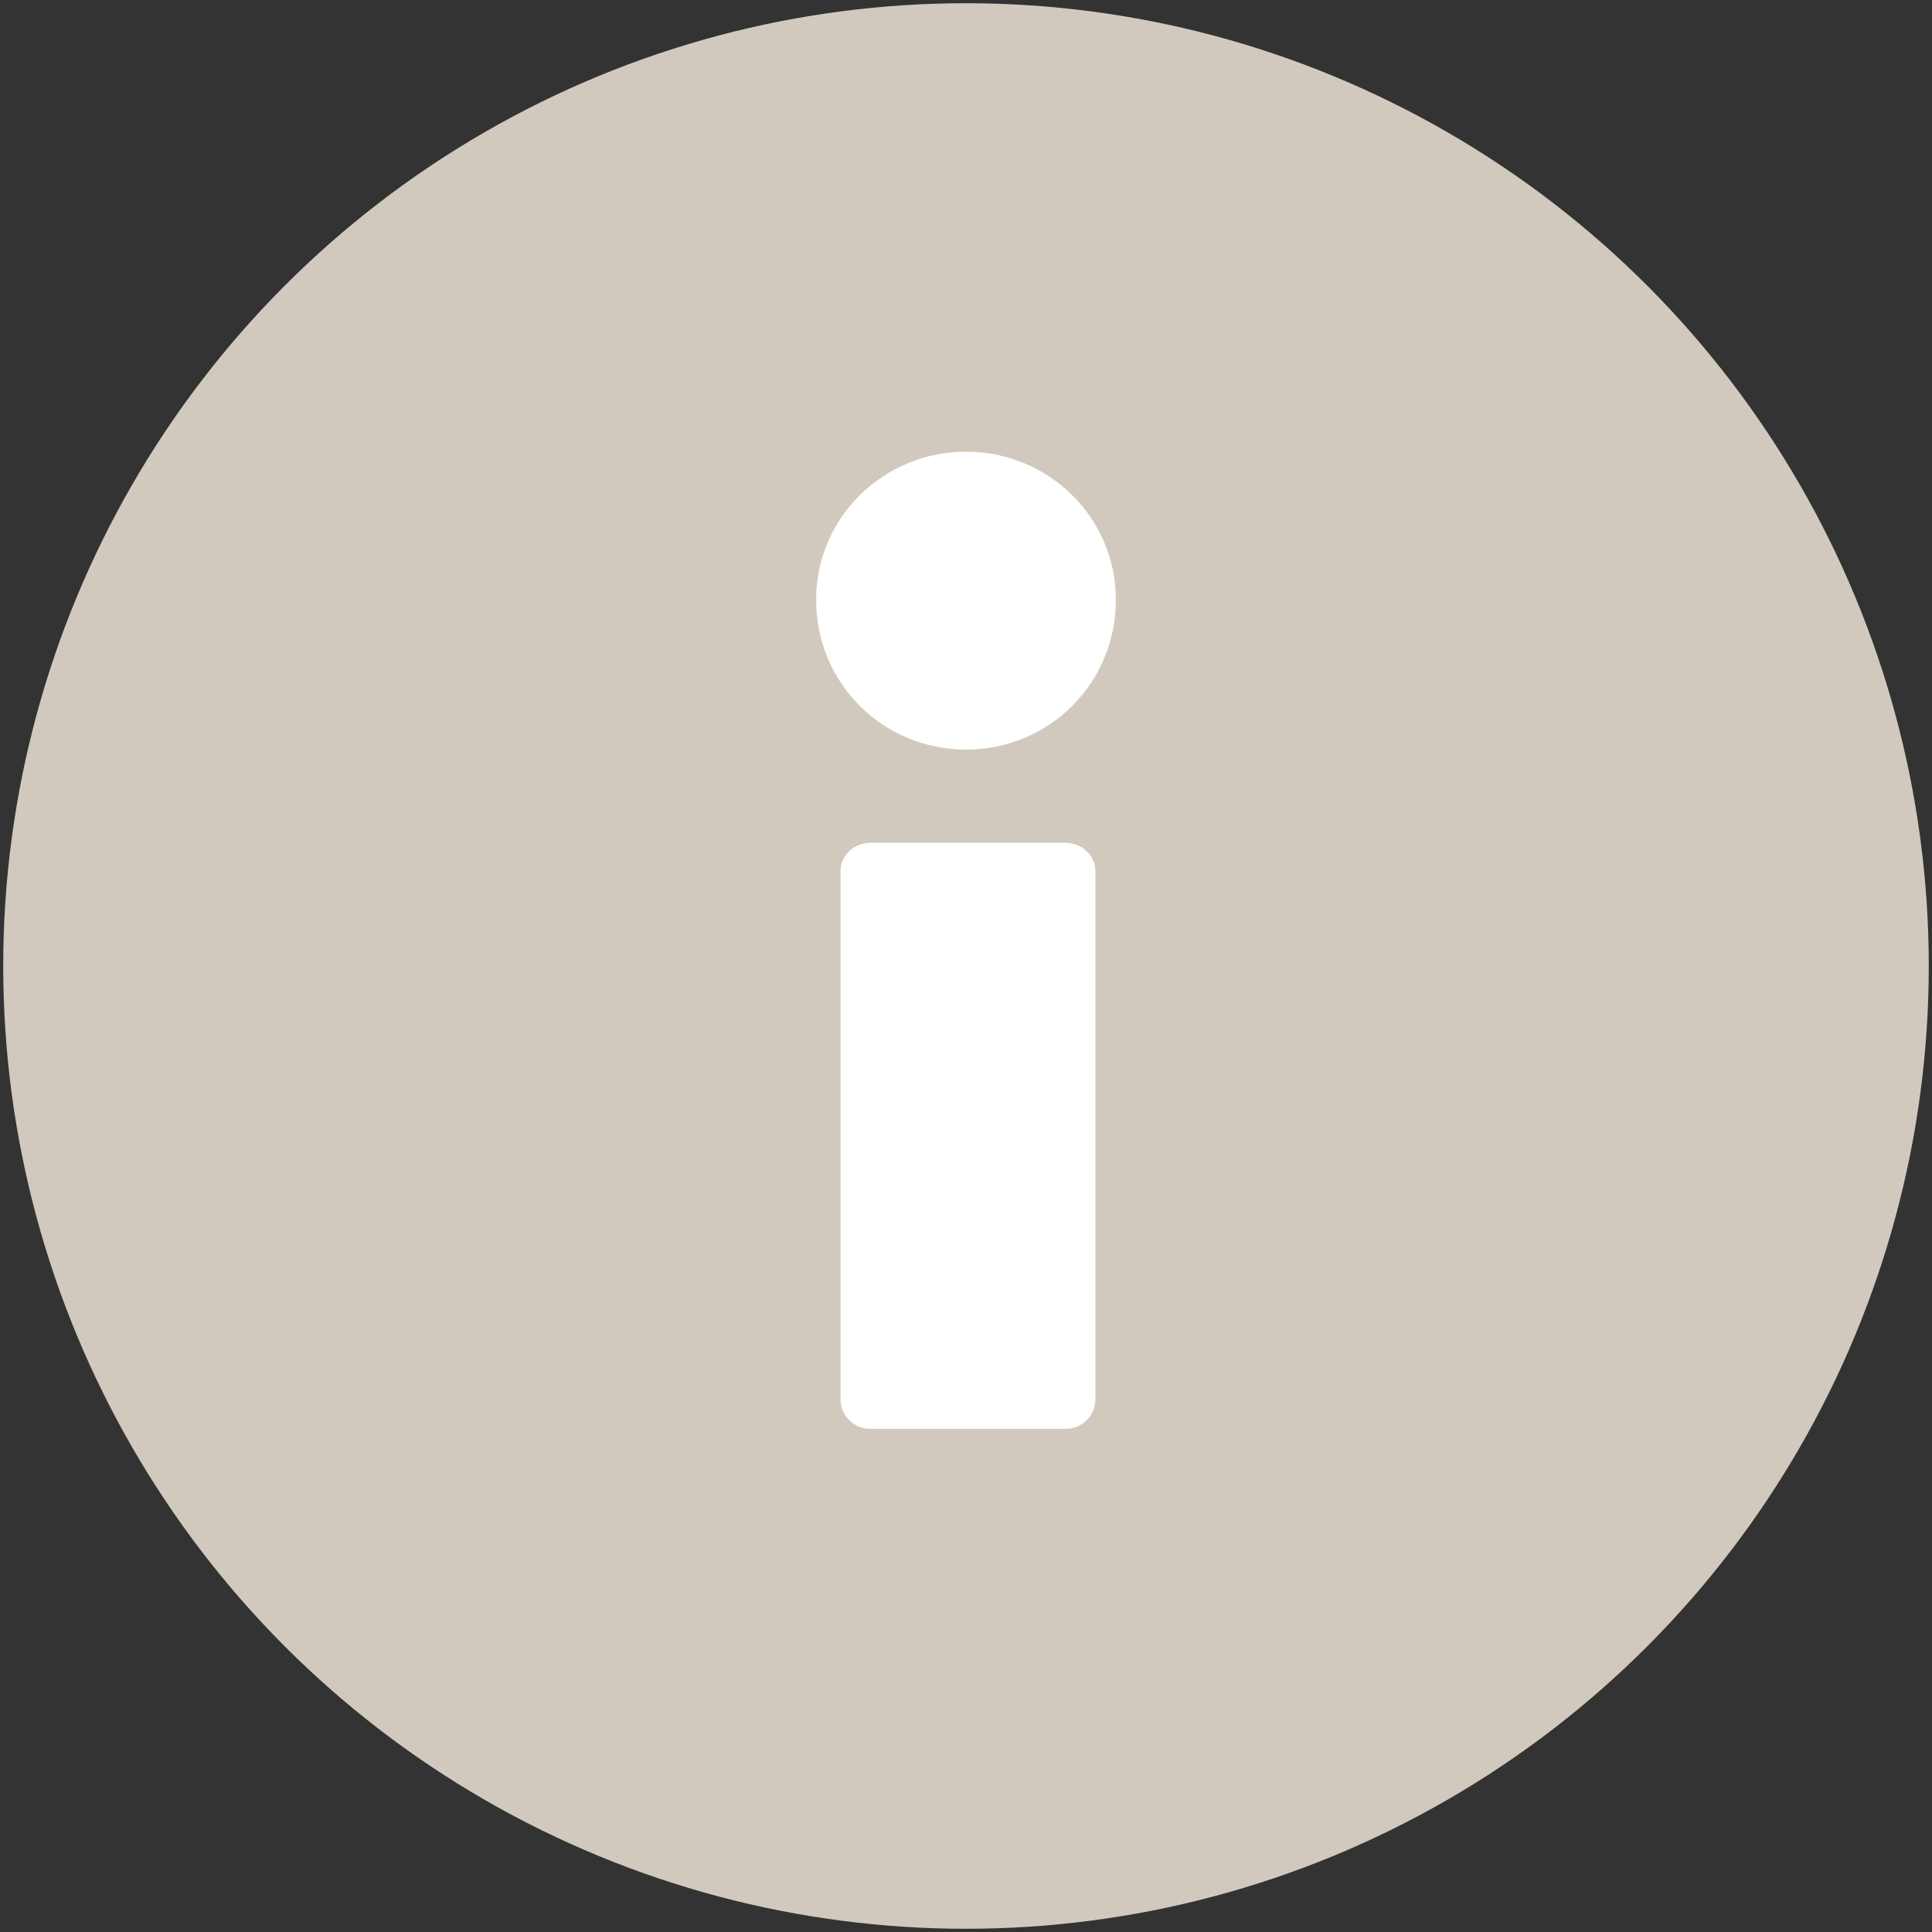
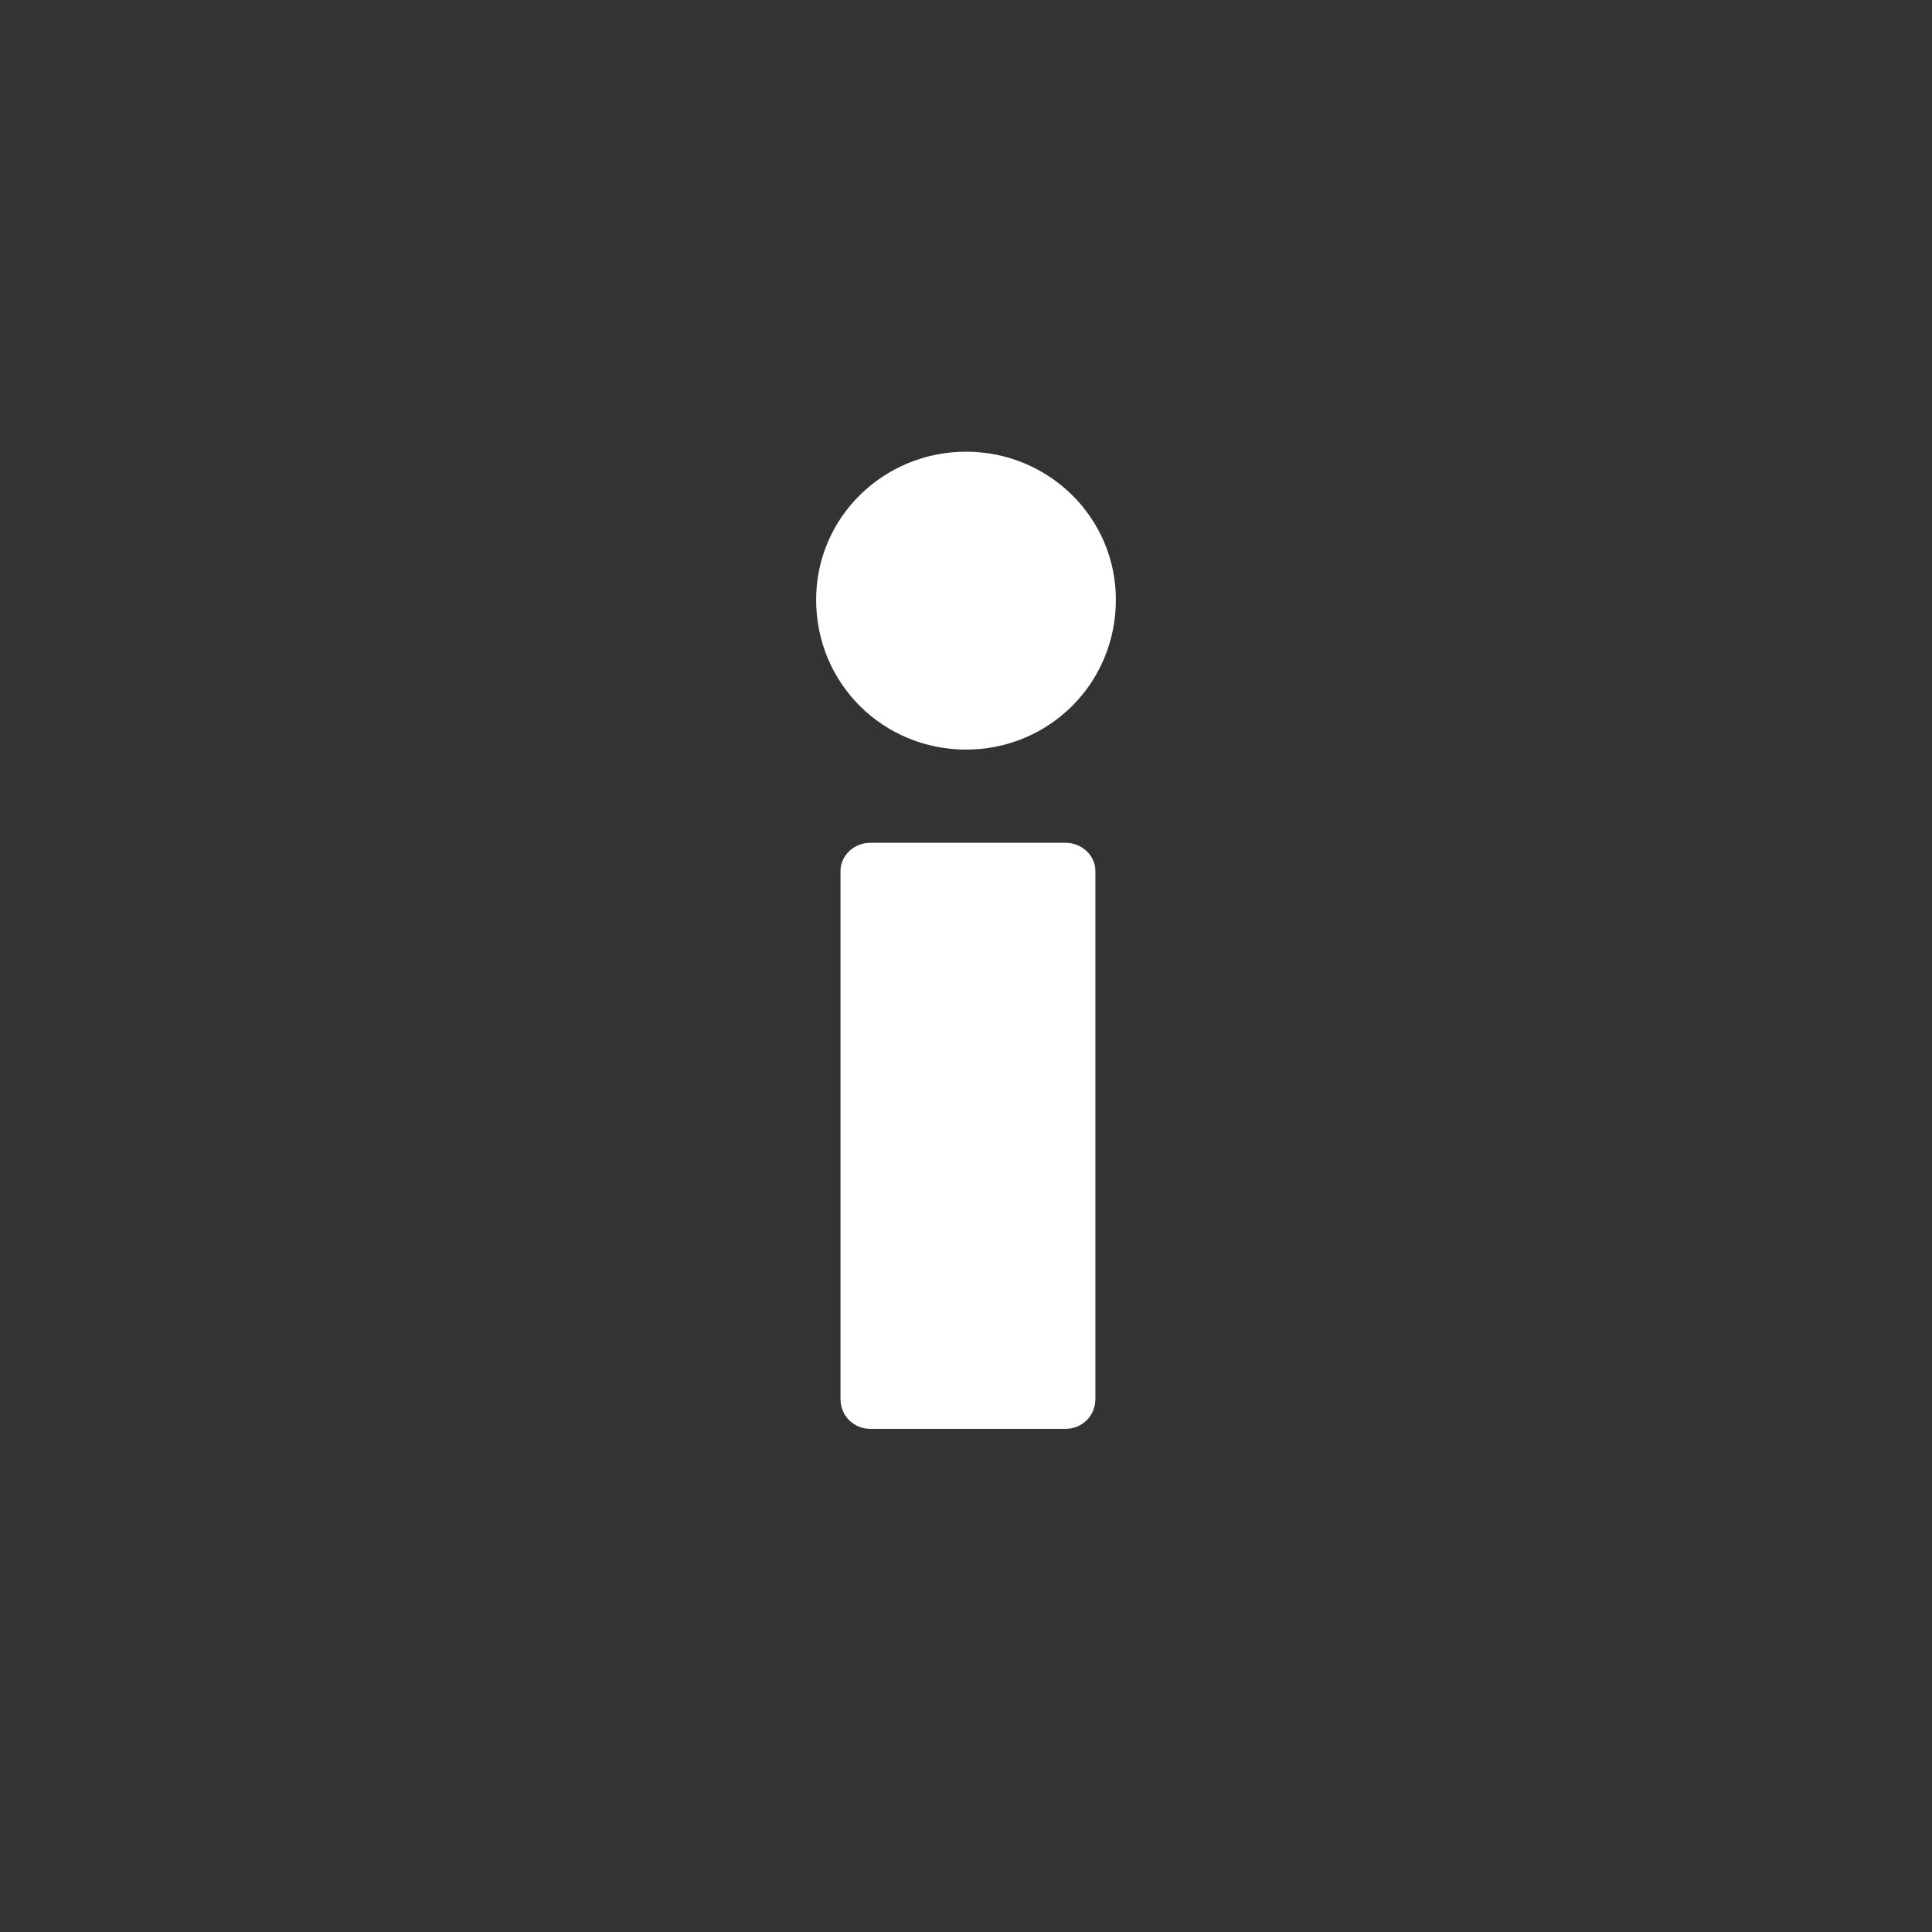
<svg xmlns="http://www.w3.org/2000/svg" width="1200" height="1200">
  <rect width="100%" height="100%" fill="#333333" stroke="none" />
-   <circle cx="600" cy="600" r="598" fill="#d1c9bd" />
  <path d="M506.916 372.499c0-51.204 41.87-91.937 93.14-91.937 51.132 0 93.028 40.733 93.028 91.937 0 52.373-41.896 93.087-93.028 93.087-51.27 0-93.14-40.714-93.14-93.087m33.753 514.995c-10.458 0-18.609-8.097-18.609-18.548V540.912c0-9.32 8.151-17.445 18.609-17.445h121.055c10.484 0 18.635 8.125 18.635 17.445v328.034c0 10.45-8.15 18.548-18.635 18.548H540.669Z" fill="#fff" />
</svg>